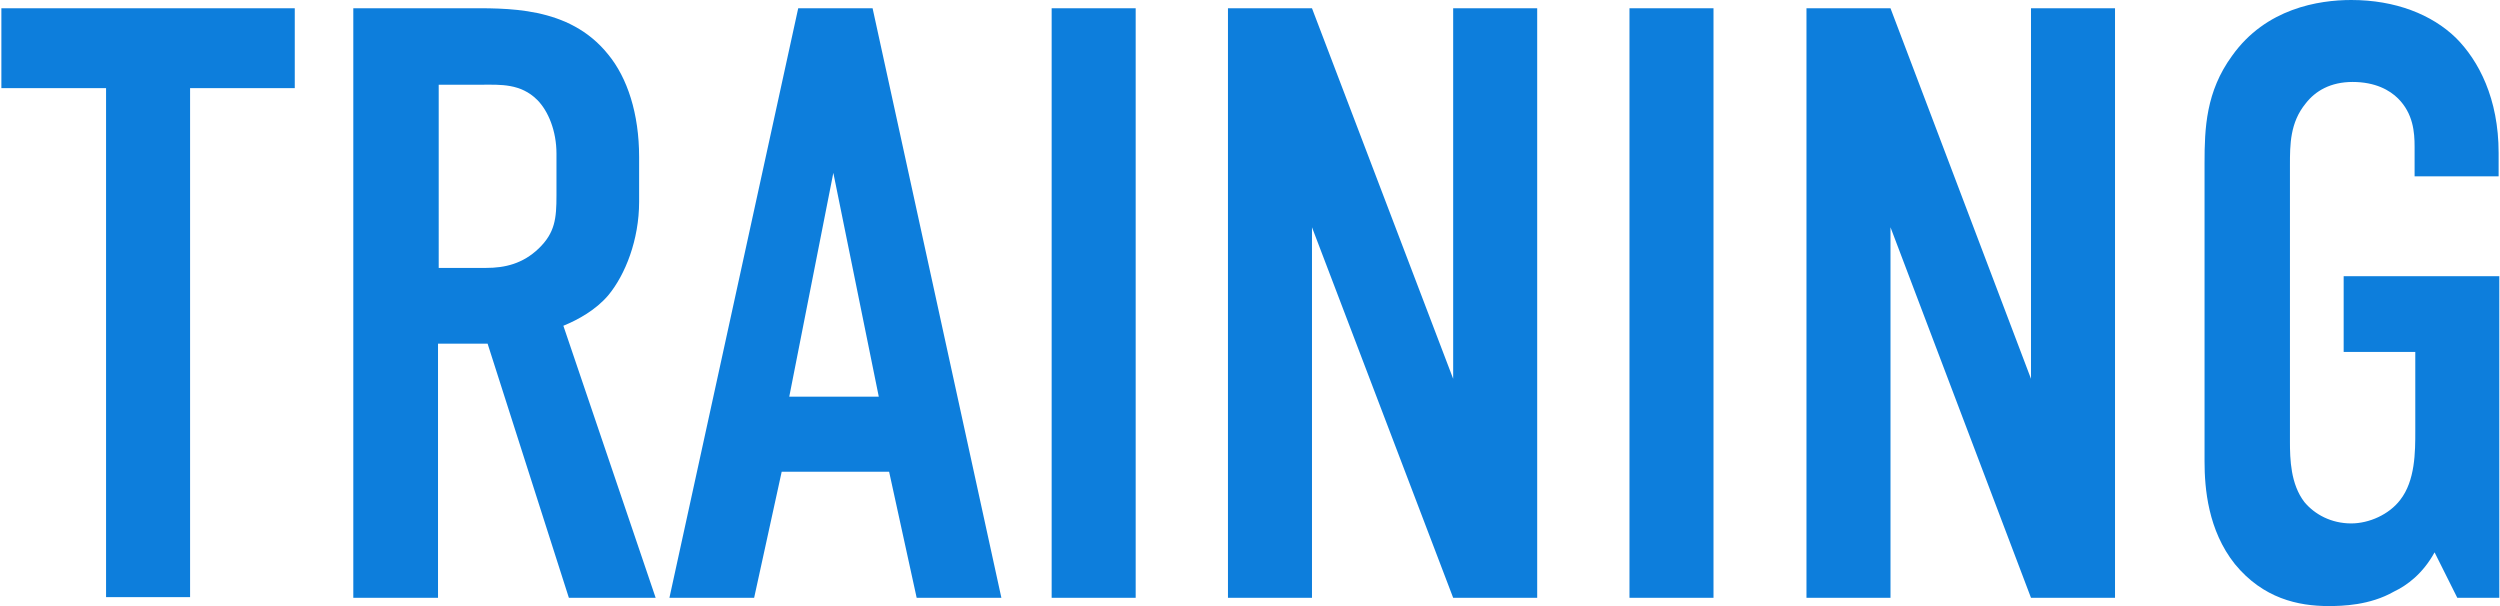
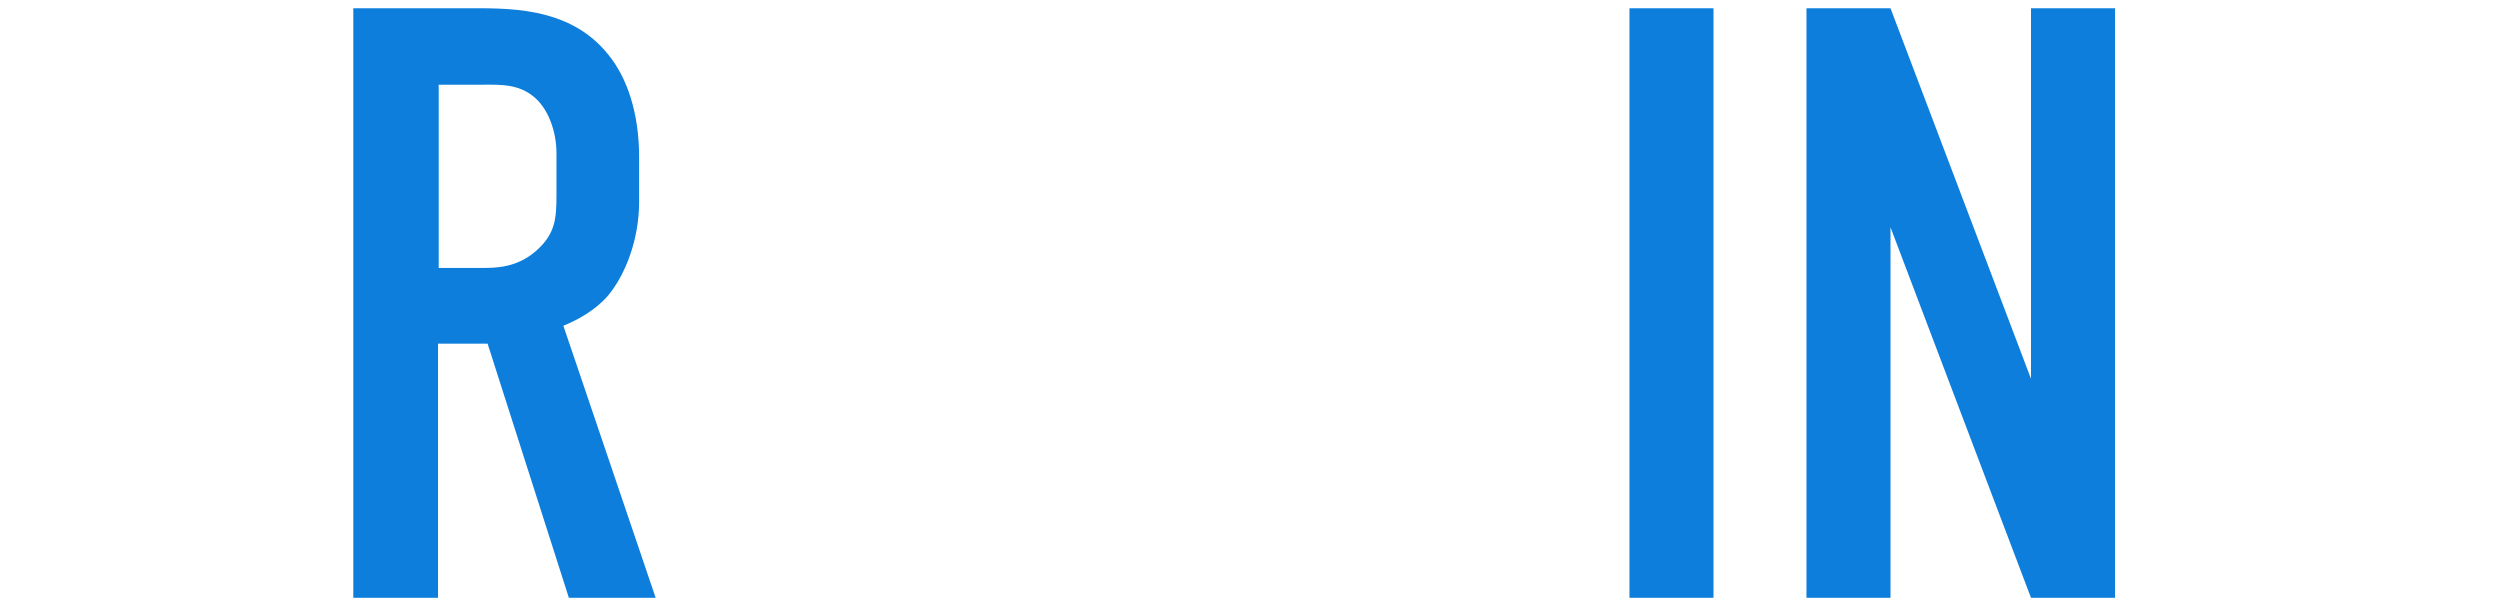
<svg xmlns="http://www.w3.org/2000/svg" version="1.1" id="レイヤー_1" x="0px" y="0px" viewBox="0 0 363 88" style="enable-background:new 0 0 363 88;" xml:space="preserve">
  <style type="text/css">
	.st0{fill:#0D7EDC;}
</style>
  <g>
    <g>
-       <path class="st0" d="M42.8,1.2v11.6H27.6v73.9H15.4V12.8H0.2V1.2H42.8z" />
      <path class="st0" d="M67.3,1.2c6.2,0,15.3-0.4,21,6.7c2.8,3.4,4.5,8.6,4.5,14.9v6.5c0,5.5-2,10.6-4.5,13.6    c-1.8,2.1-4.3,3.5-6.5,4.4l13.4,39.5H82.6L70.8,49.9h-7.2v36.9H51.3V1.2H67.3z M63.6,38.9h7c2.7,0,5.3-0.6,7.6-2.8    c2.4-2.3,2.6-4.4,2.6-7.7v-6.1c0-3.3-1.2-6.2-2.8-7.8c-2.4-2.4-5.4-2.2-7.9-2.2h-6.4V38.9z" />
-       <path class="st0" d="M133.1,86.8l-4-18.3h-15.6l-4,18.3H97.2l18.7-85.6h10.8l18.7,85.6H133.1z M121,25.1l-6.4,32.5h13L121,25.1z" />
-       <path class="st0" d="M164.9,1.2v85.6h-12.2V1.2H164.9z" />
-       <path class="st0" d="M190.5,1.2L211,55V1.2h12.2v85.6H211L190.5,33v53.8h-12.2V1.2H190.5z" />
      <path class="st0" d="M248.8,1.2v85.6h-12.2V1.2H248.8z" />
      <path class="st0" d="M274.5,1.2L294.9,55V1.2h12.2v85.6h-12.2L274.5,33v53.8h-12.2V1.2H274.5z" />
-       <path class="st0" d="M353.5,80.2c-1.7,3.1-4,4.8-5.9,5.7c-3.5,2-7.5,2.1-9.5,2.1c-4.4,0-9.5-1.1-13.6-6.1    c-3.9-4.9-4.4-11-4.4-14.9V23.7c0-5.1,0.2-10.4,4-15.6C329,1.2,336.7,0,341.4,0c6.4,0,11.7,2.1,15.2,5.5c3.3,3.3,6.2,8.8,6.2,16.7    v3.4h-12.2v-4.3c0-2.1-0.2-4.8-2.4-7c-1.2-1.2-3.3-2.4-6.6-2.4c-3.2,0-5.4,1.3-6.8,3.1c-2.3,2.8-2.3,6-2.3,9v40.1    c0,2.6,0.1,6.2,2.1,8.8c1.5,1.8,3.9,3.1,6.8,3.1c2.6,0,5.5-1.3,7.1-3.4c2.2-2.8,2.2-7,2.2-10V51.1h-10.4v-11h22.6v46.7h-6.1    L353.5,80.2z" />
    </g>
  </g>
</svg>